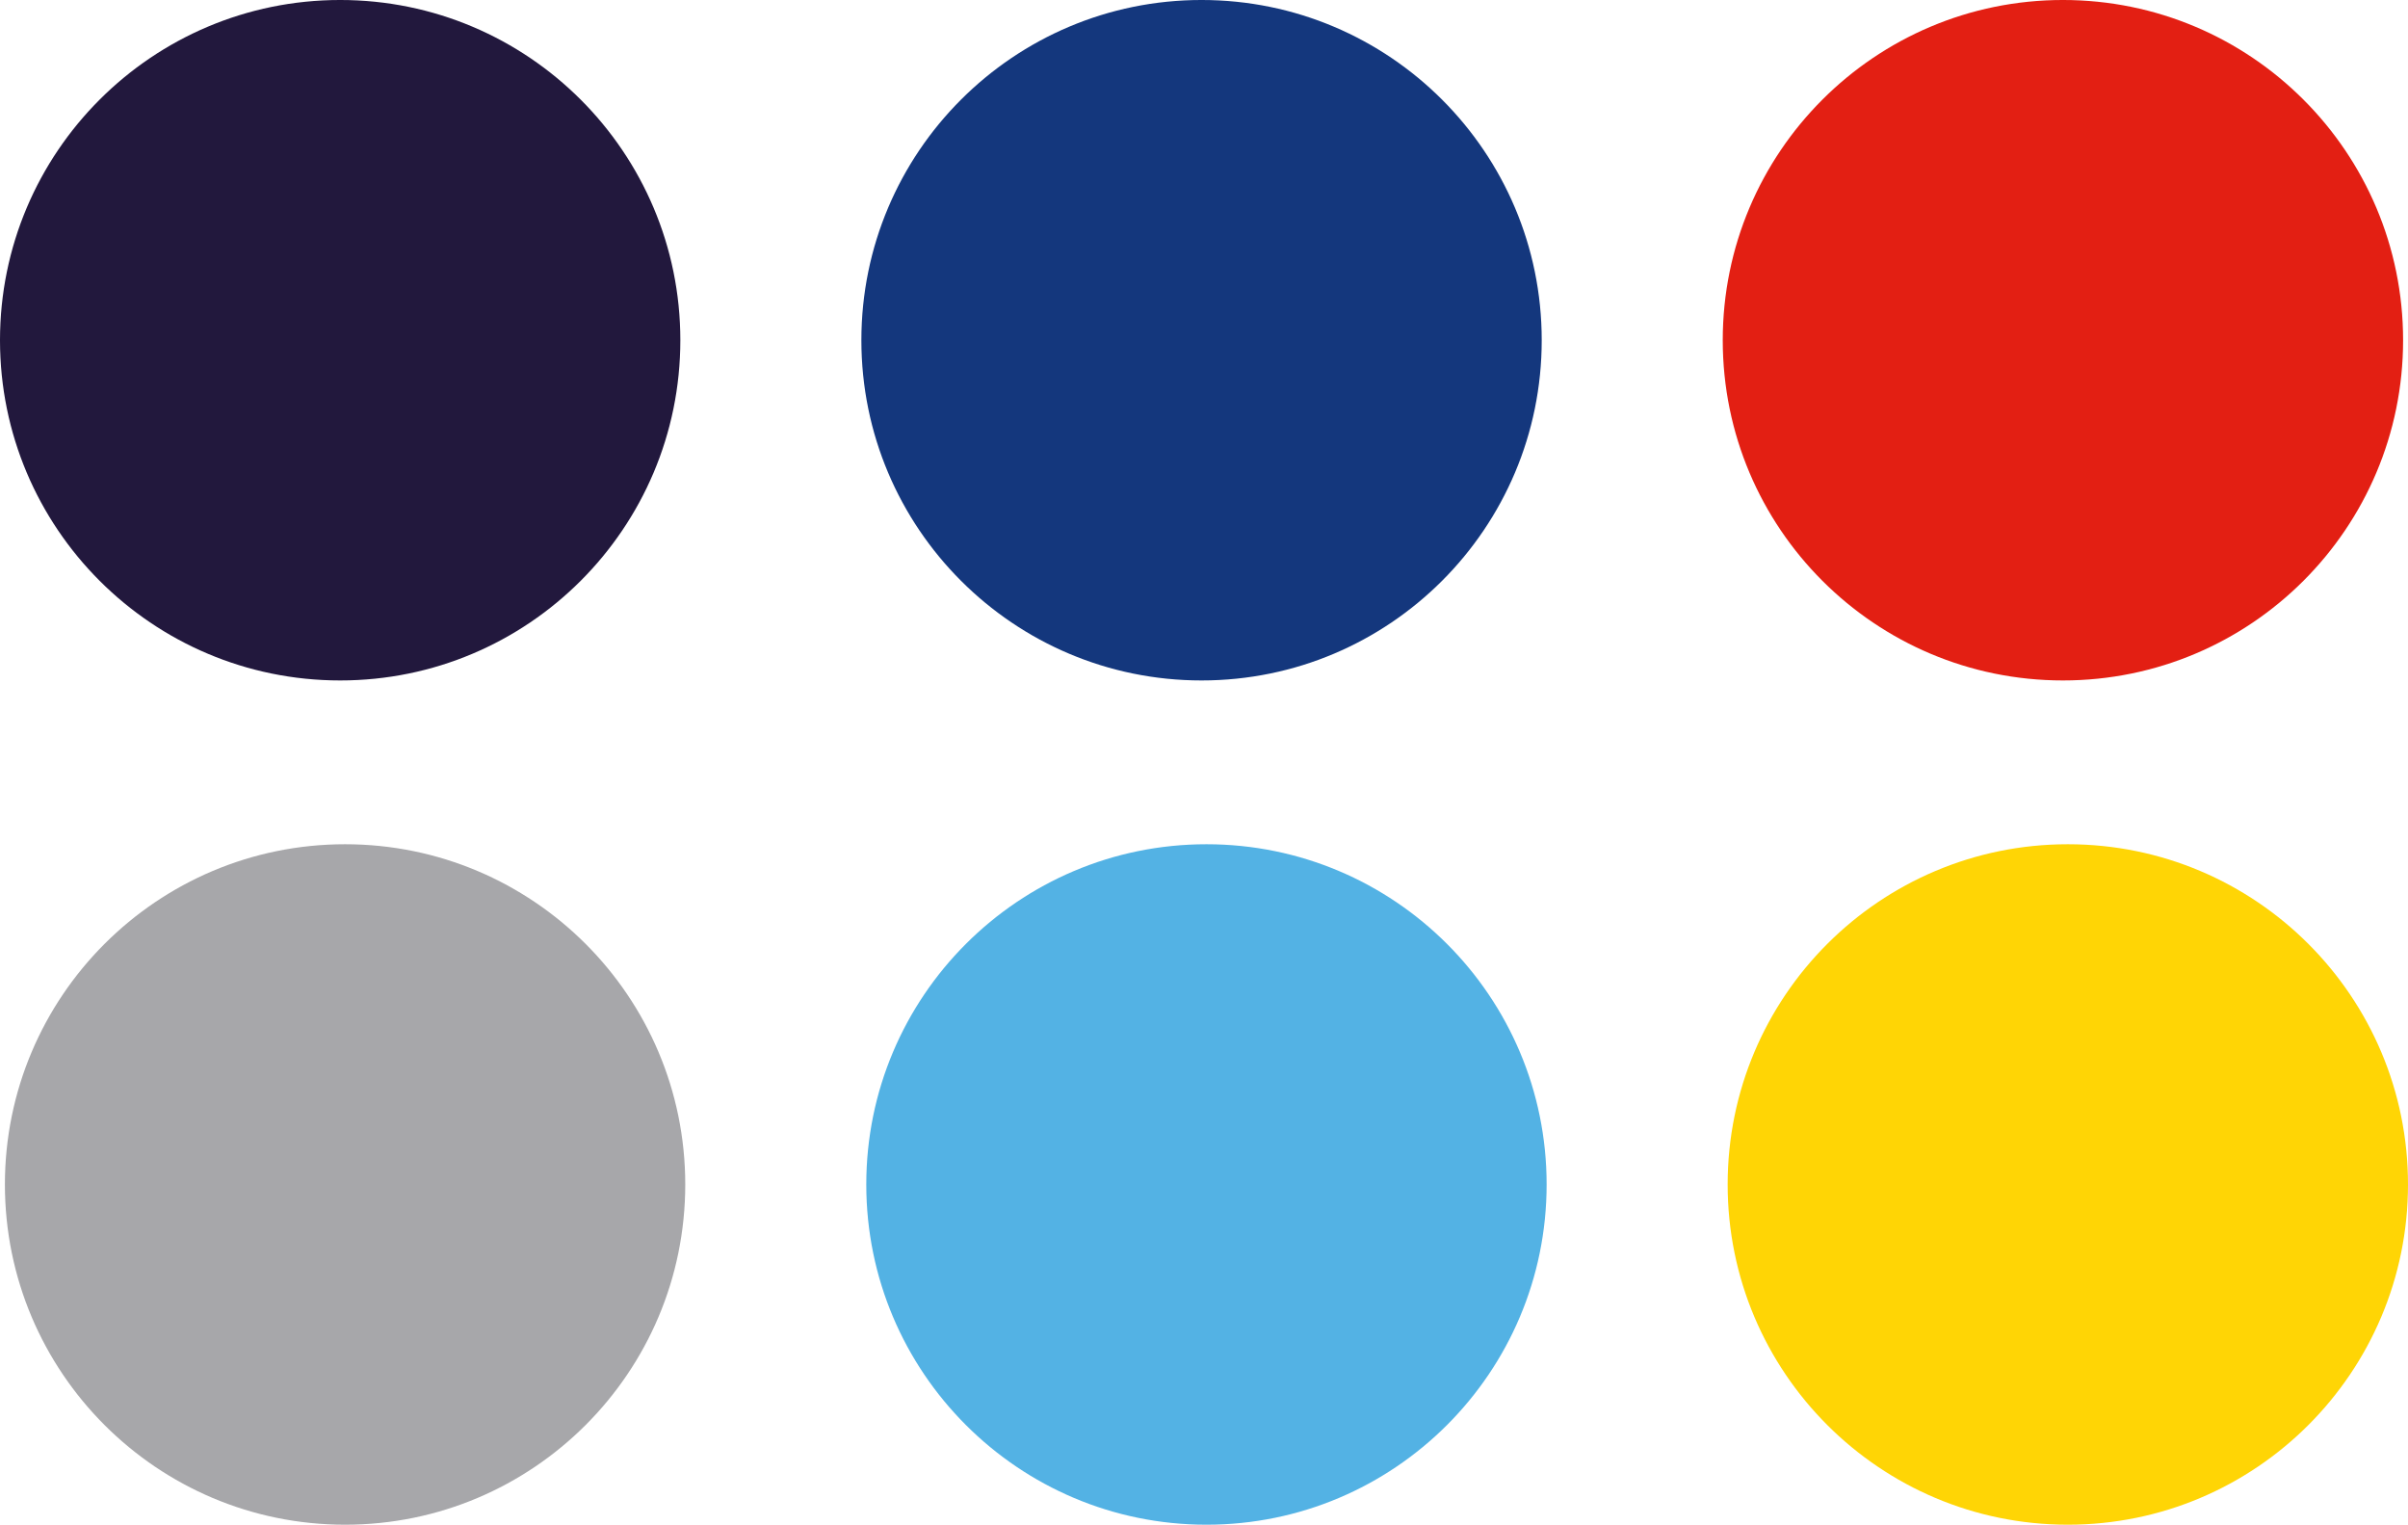
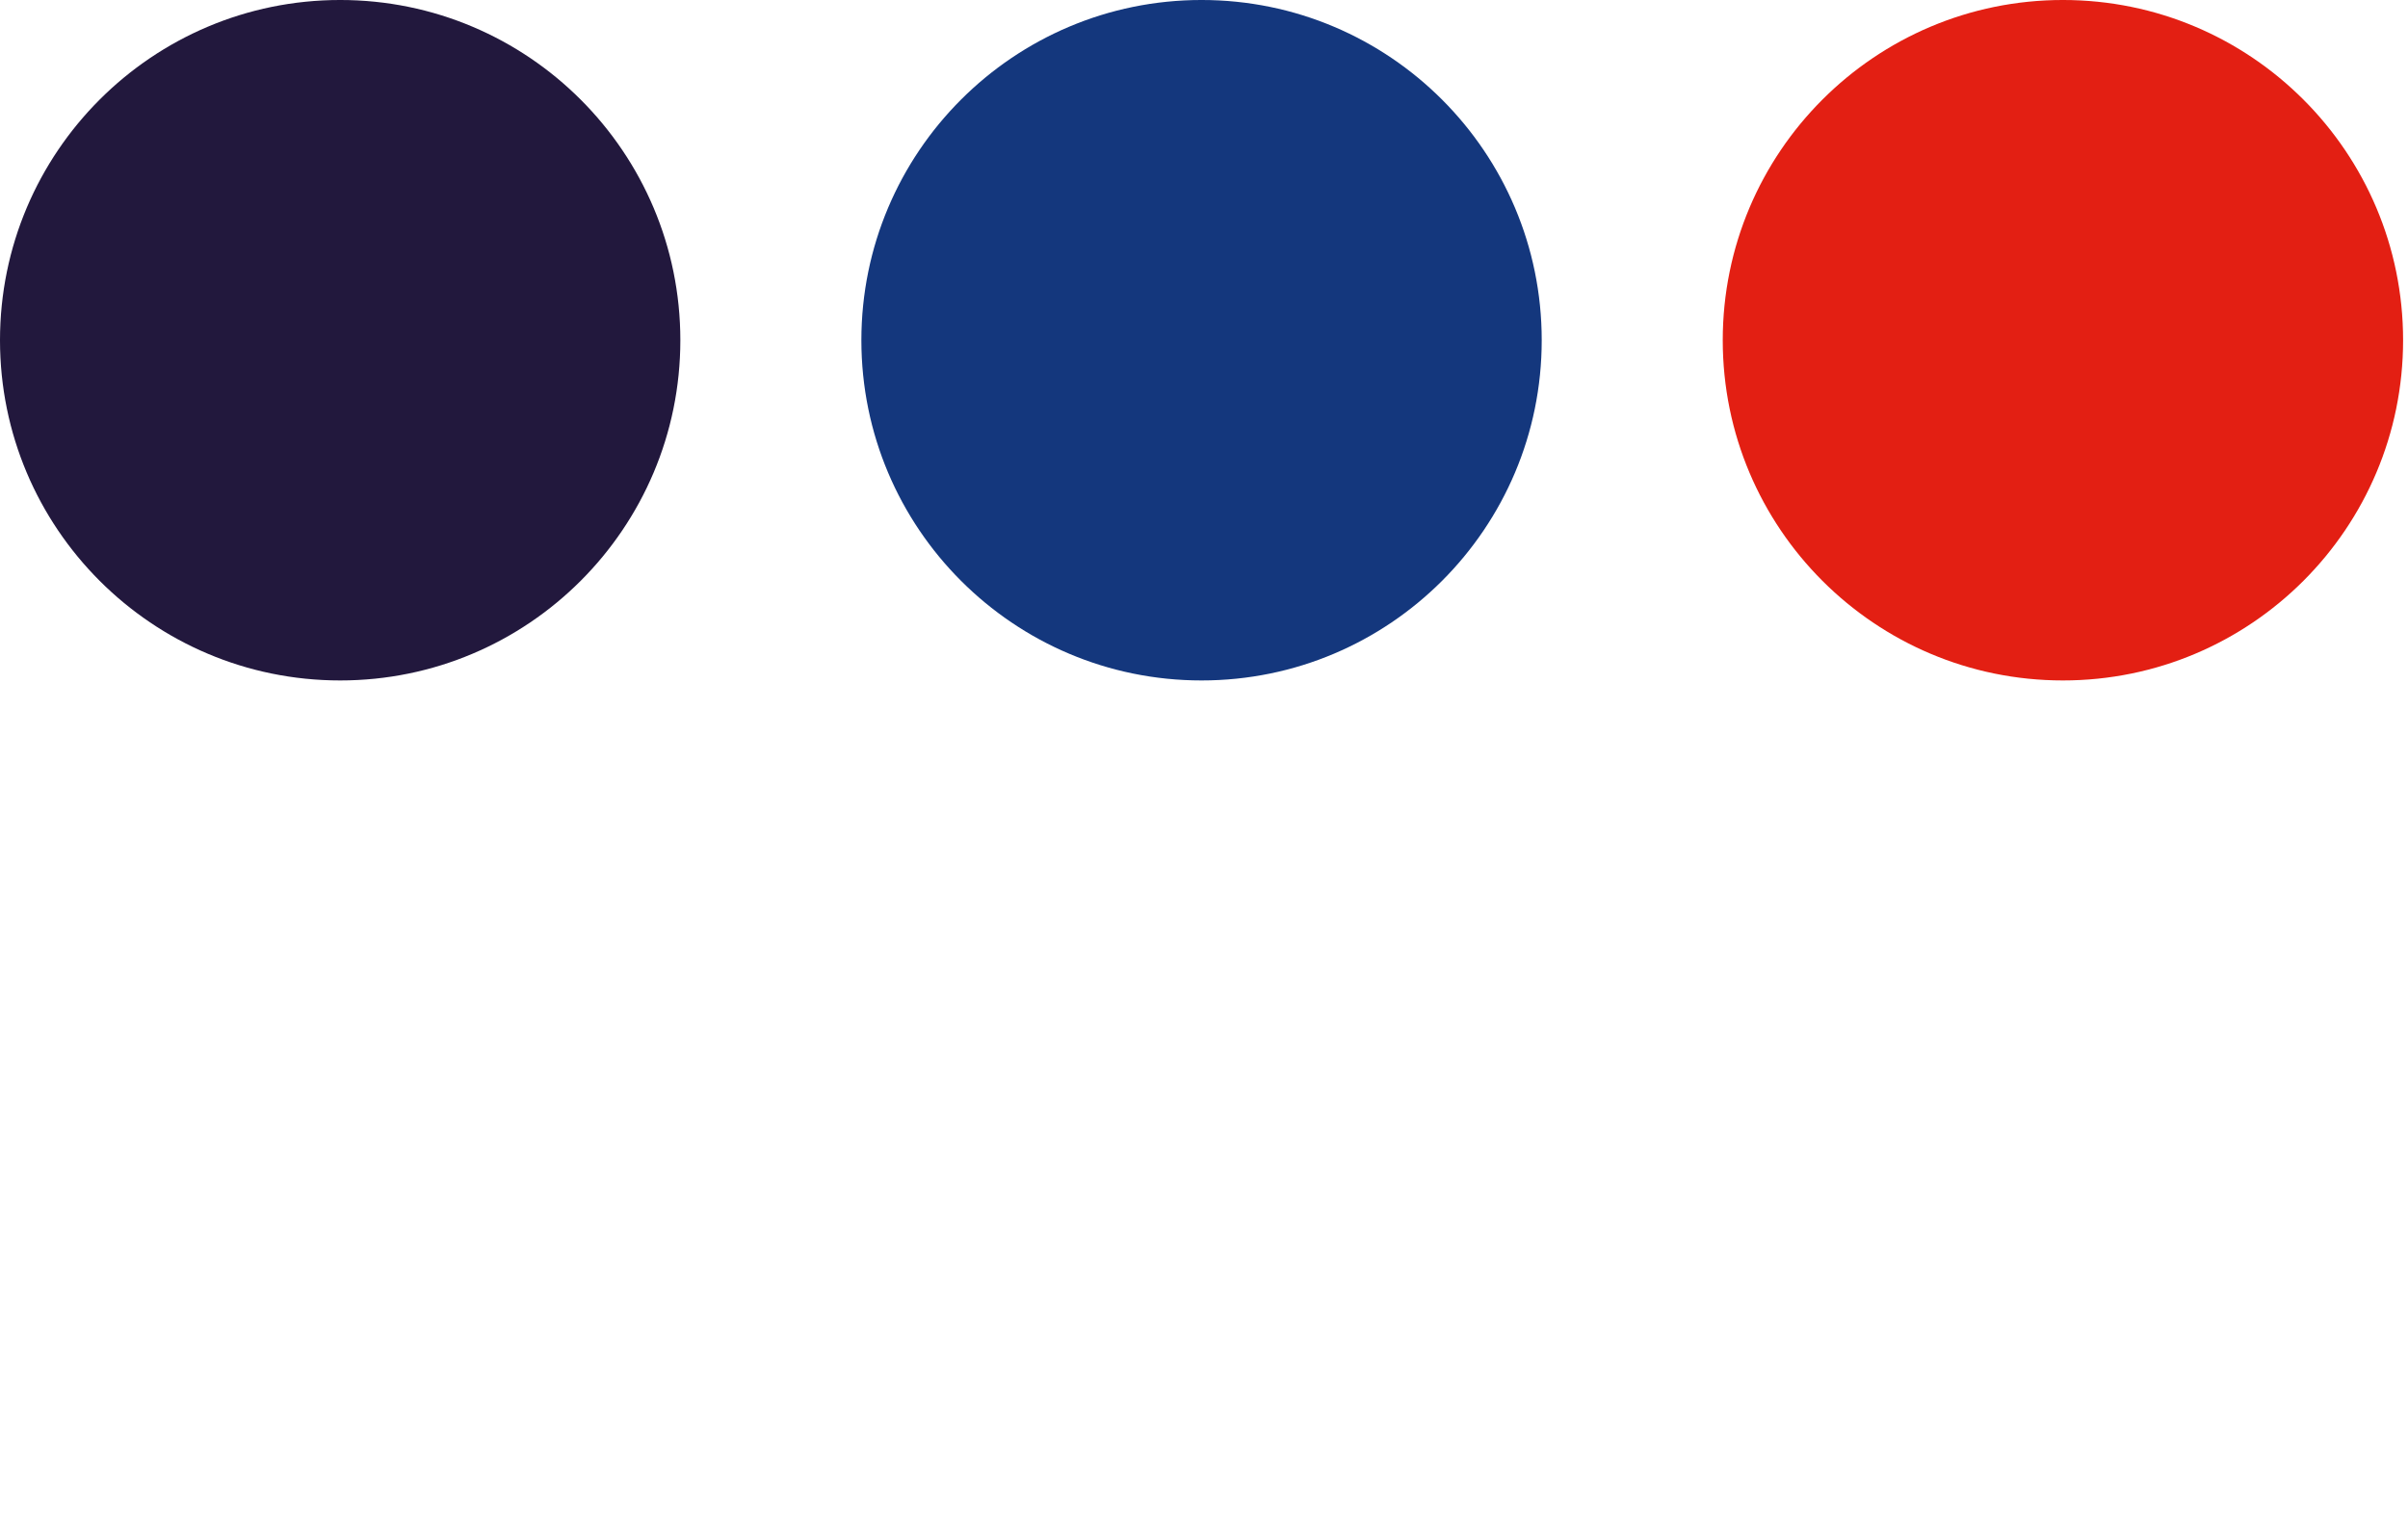
<svg xmlns="http://www.w3.org/2000/svg" width="296.961" height="187.999" viewBox="0 0 296.961 187.999">
  <defs>
    <style>.a{fill:#22183d;}.b{fill:#53b2e4;}.c{fill:#ffd505;}.d{fill:#e31f13;}.e{fill:#14377d;}.f{fill:#a7a7aa;}</style>
  </defs>
  <g transform="translate(-39.039 -2947.184)">
    <ellipse class="a" cx="41.951" cy="41.951" rx="41.951" ry="41.951" transform="translate(39.039 3031.085) rotate(-90)" />
-     <ellipse class="b" cx="41.951" cy="41.951" rx="41.951" ry="41.951" transform="translate(145.871 3135.183) rotate(-90)" />
-     <ellipse class="c" cx="41.951" cy="41.951" rx="41.951" ry="41.951" transform="translate(252.098 3135.183) rotate(-90)" />
    <ellipse class="d" cx="41.951" cy="41.951" rx="41.951" ry="41.951" transform="translate(251.493 3031.085) rotate(-90)" />
    <ellipse class="e" cx="41.951" cy="41.951" rx="41.951" ry="41.951" transform="translate(145.266 3031.085) rotate(-90)" />
-     <ellipse class="f" cx="41.951" cy="41.951" rx="41.951" ry="41.951" transform="translate(39.644 3135.183) rotate(-90)" />
  </g>
</svg>